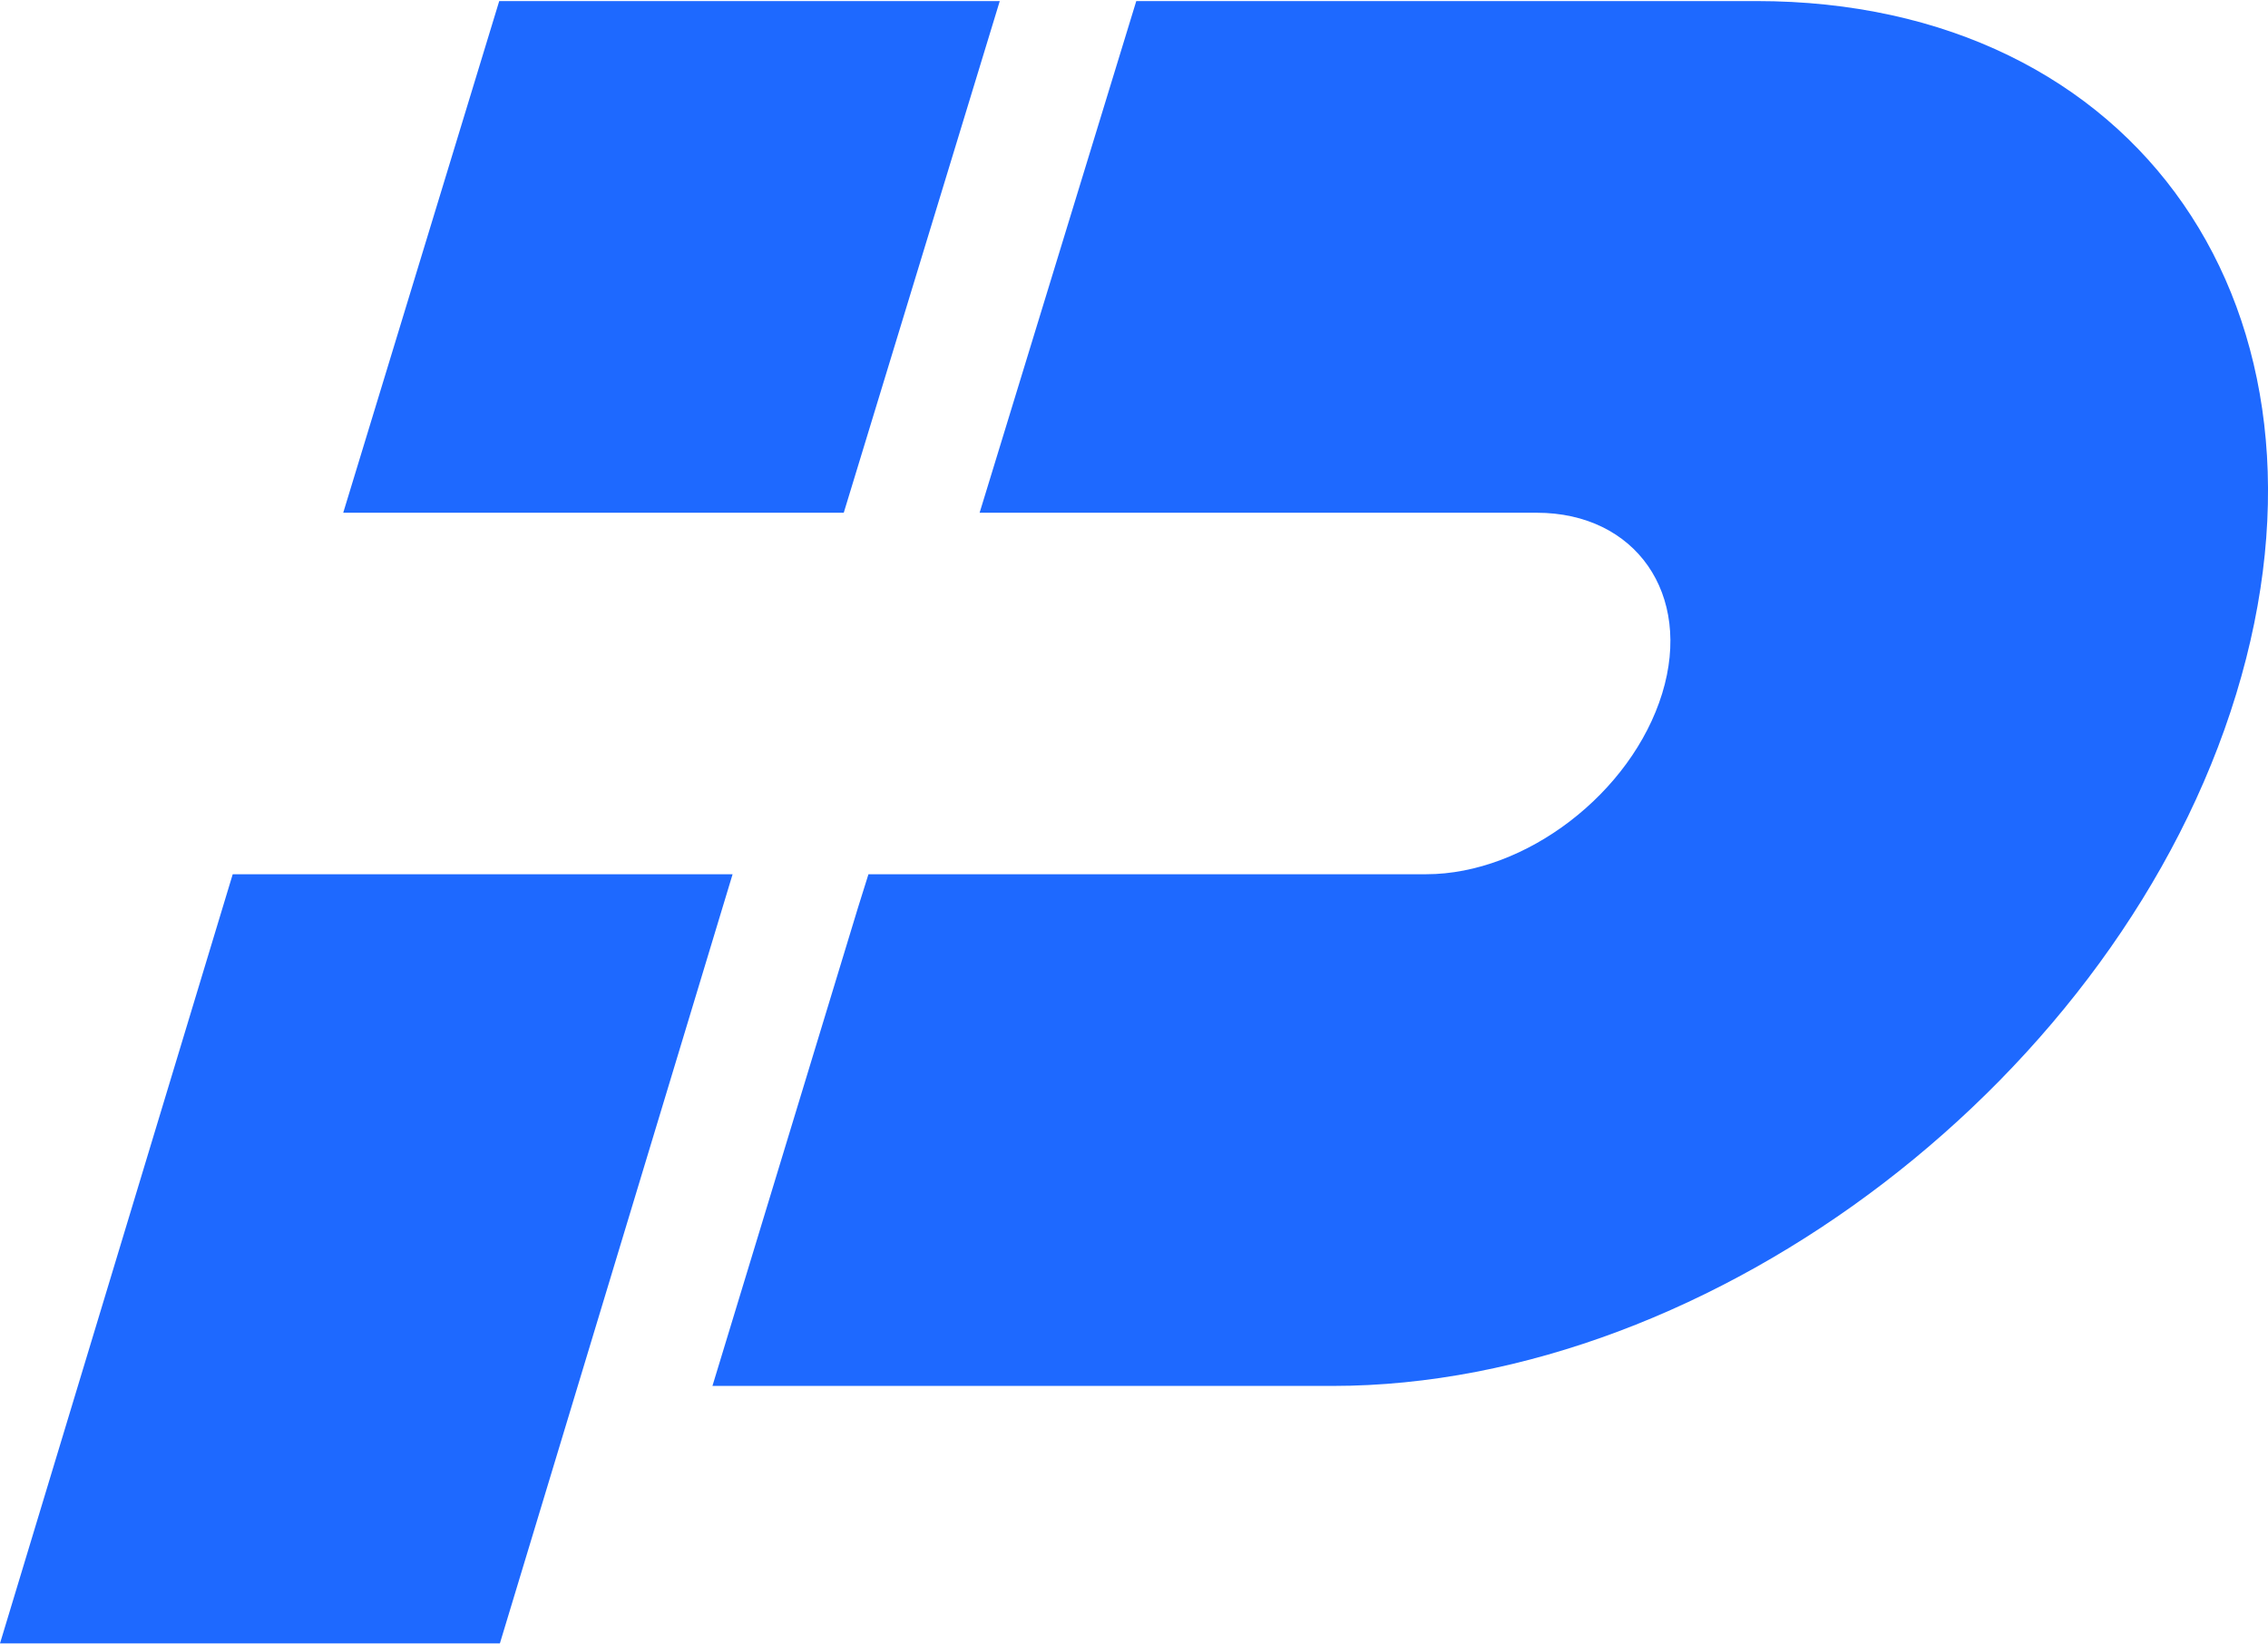
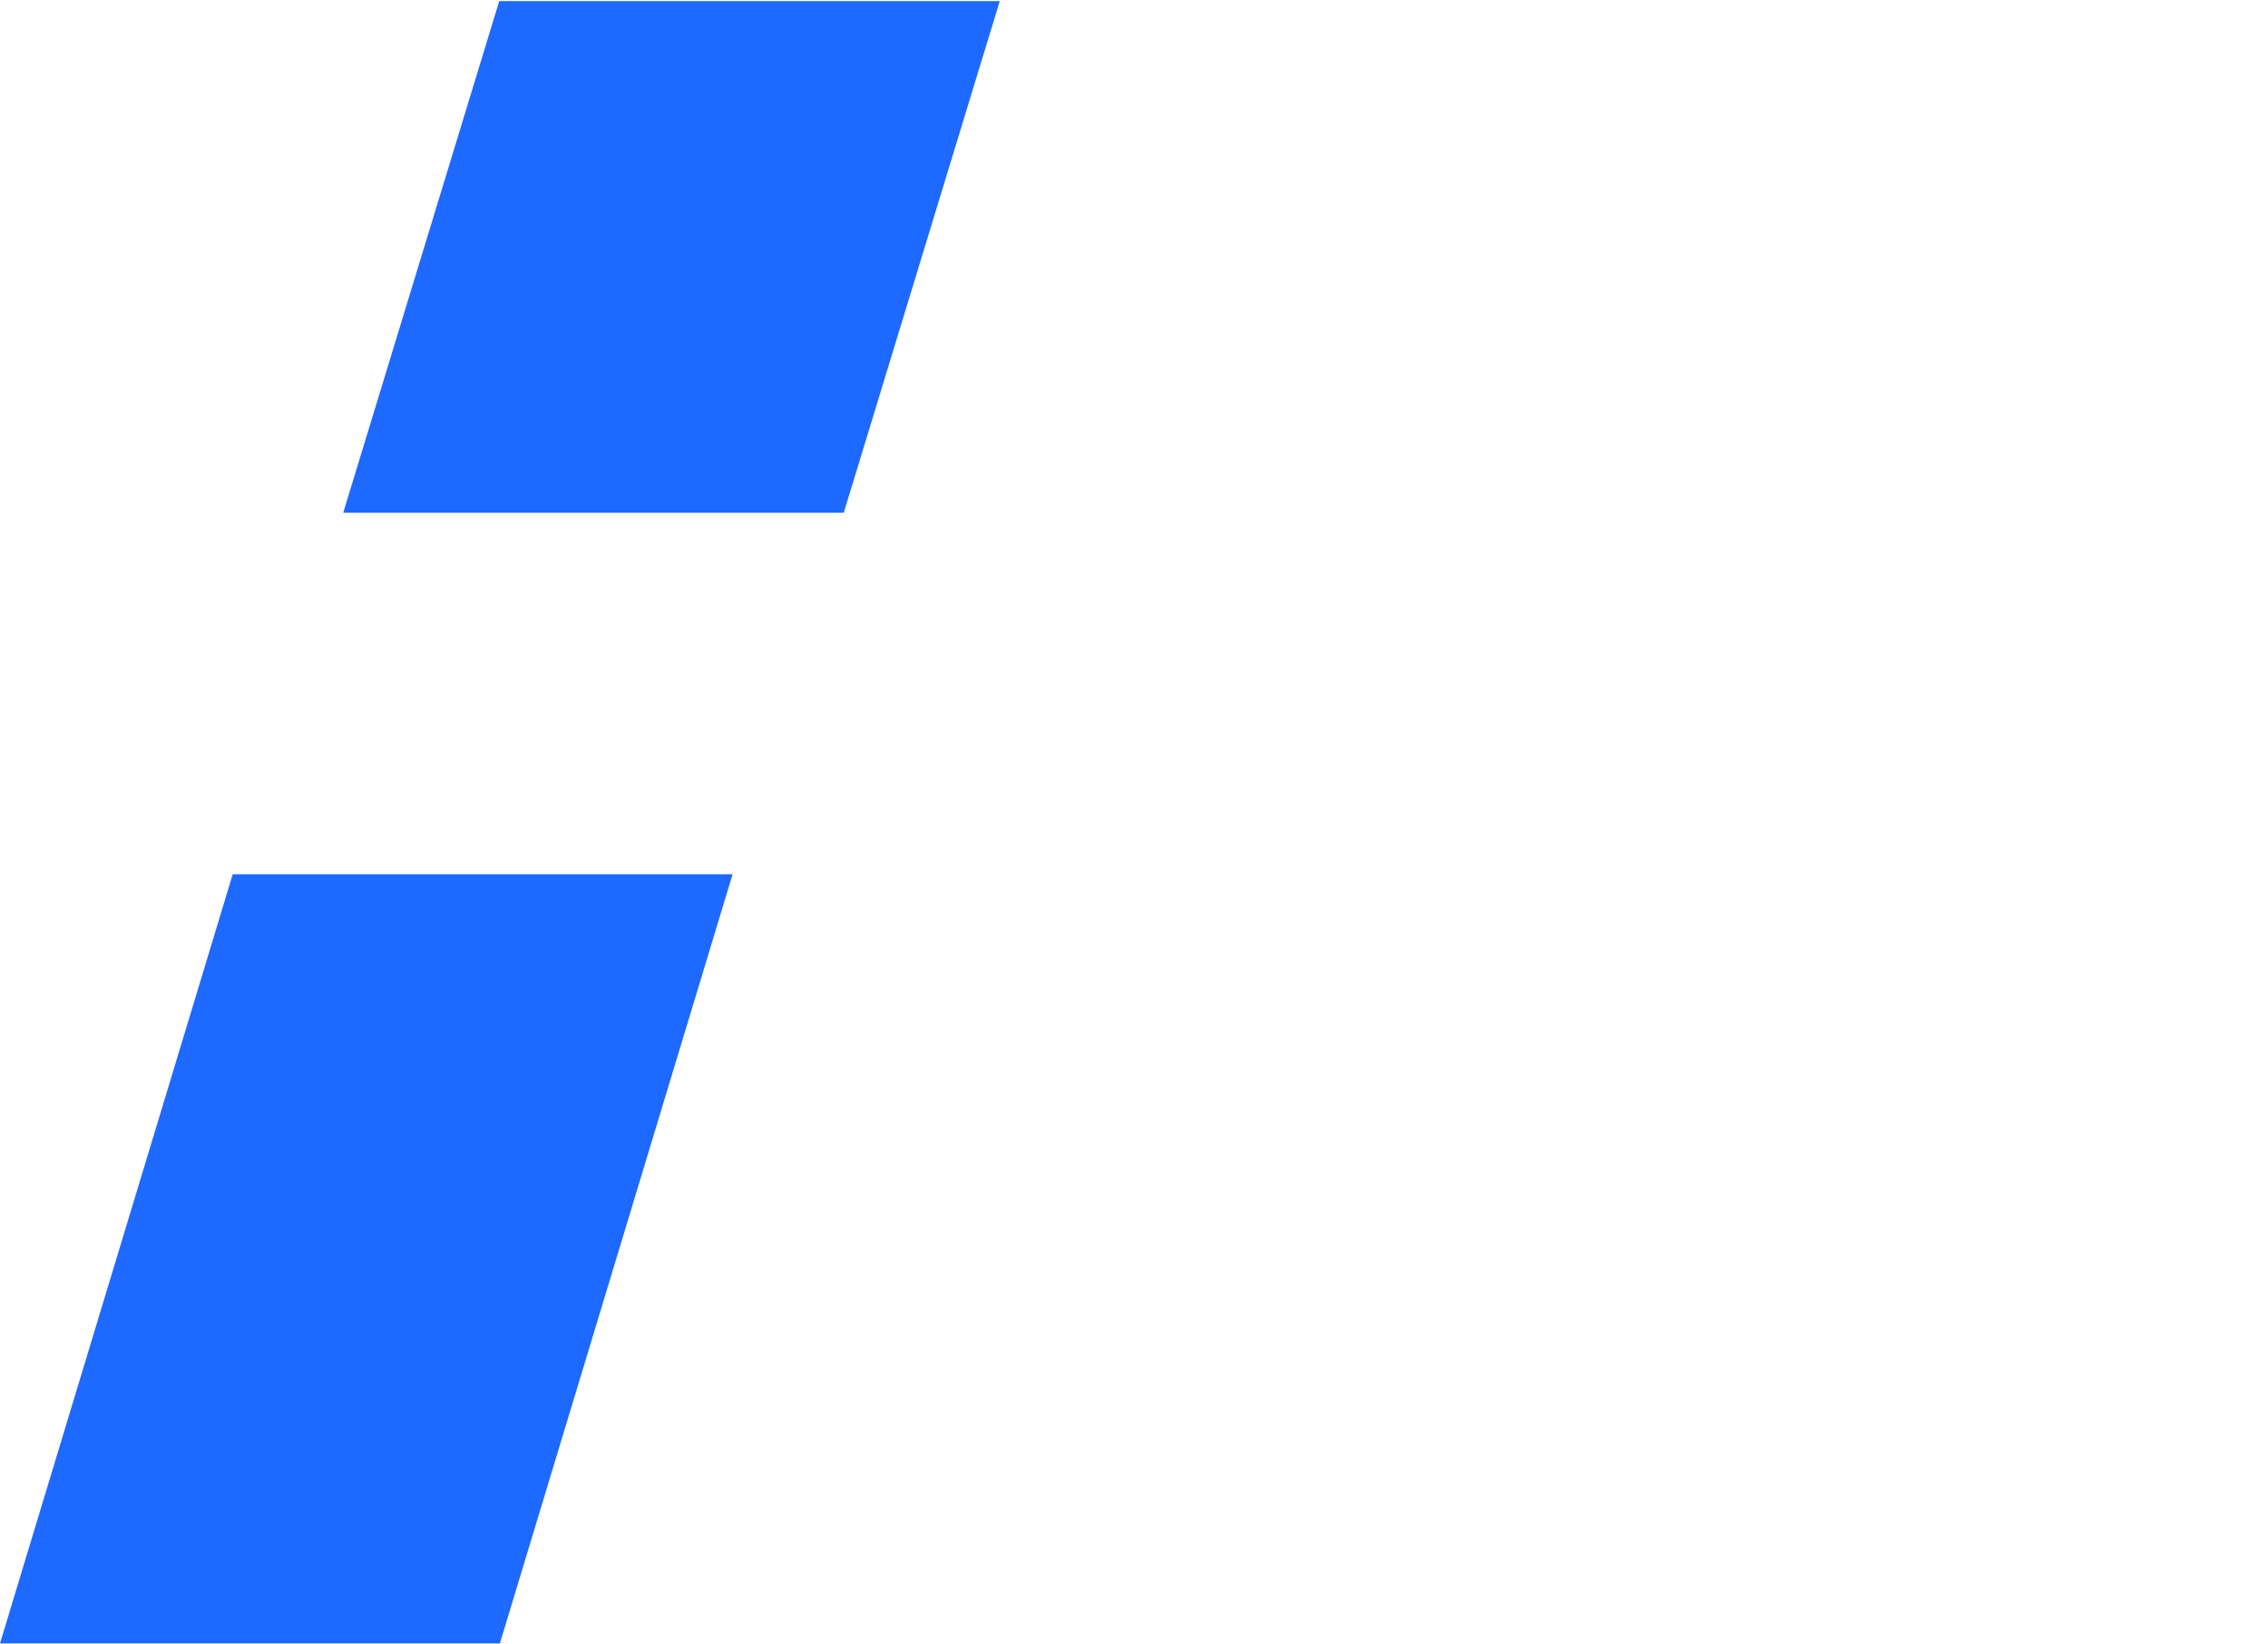
<svg xmlns="http://www.w3.org/2000/svg" width="600pt" height="435pt" viewBox="0 0 600 435" version="1.1">
  <g id="surface1">
    <path style=" stroke:none;fill-rule:nonzero;fill:rgb(11.765%,41.176%,100%);fill-opacity:1;" d="M 61.566 231.258 L 0 434.719 L 132.246 434.719 L 193.809 231.258 Z M 61.566 231.258 " />
-     <path style=" stroke:none;fill-rule:nonzero;fill:rgb(11.765%,41.176%,100%);fill-opacity:1;" d="M 464.66 0.281 L 300.602 0.281 L 259.156 135.633 L 406.535 135.633 C 432.676 135.633 447.809 157.133 439.727 183.445 C 431.641 209.762 403.613 231.258 377.301 231.258 L 229.75 231.258 L 227 240.031 L 188.477 366.613 L 352.535 366.613 C 453.48 366.613 560.793 284.402 591.574 183.617 C 622.527 82.32 565.605 0.281 464.66 0.281 Z M 464.66 0.281 " />
    <path style=" stroke:none;fill-rule:nonzero;fill:rgb(11.765%,41.176%,100%);fill-opacity:1;" d="M 264.488 0.281 L 132.07 0.281 L 90.801 135.633 L 223.215 135.633 Z M 264.488 0.281 " />
  </g>
</svg>